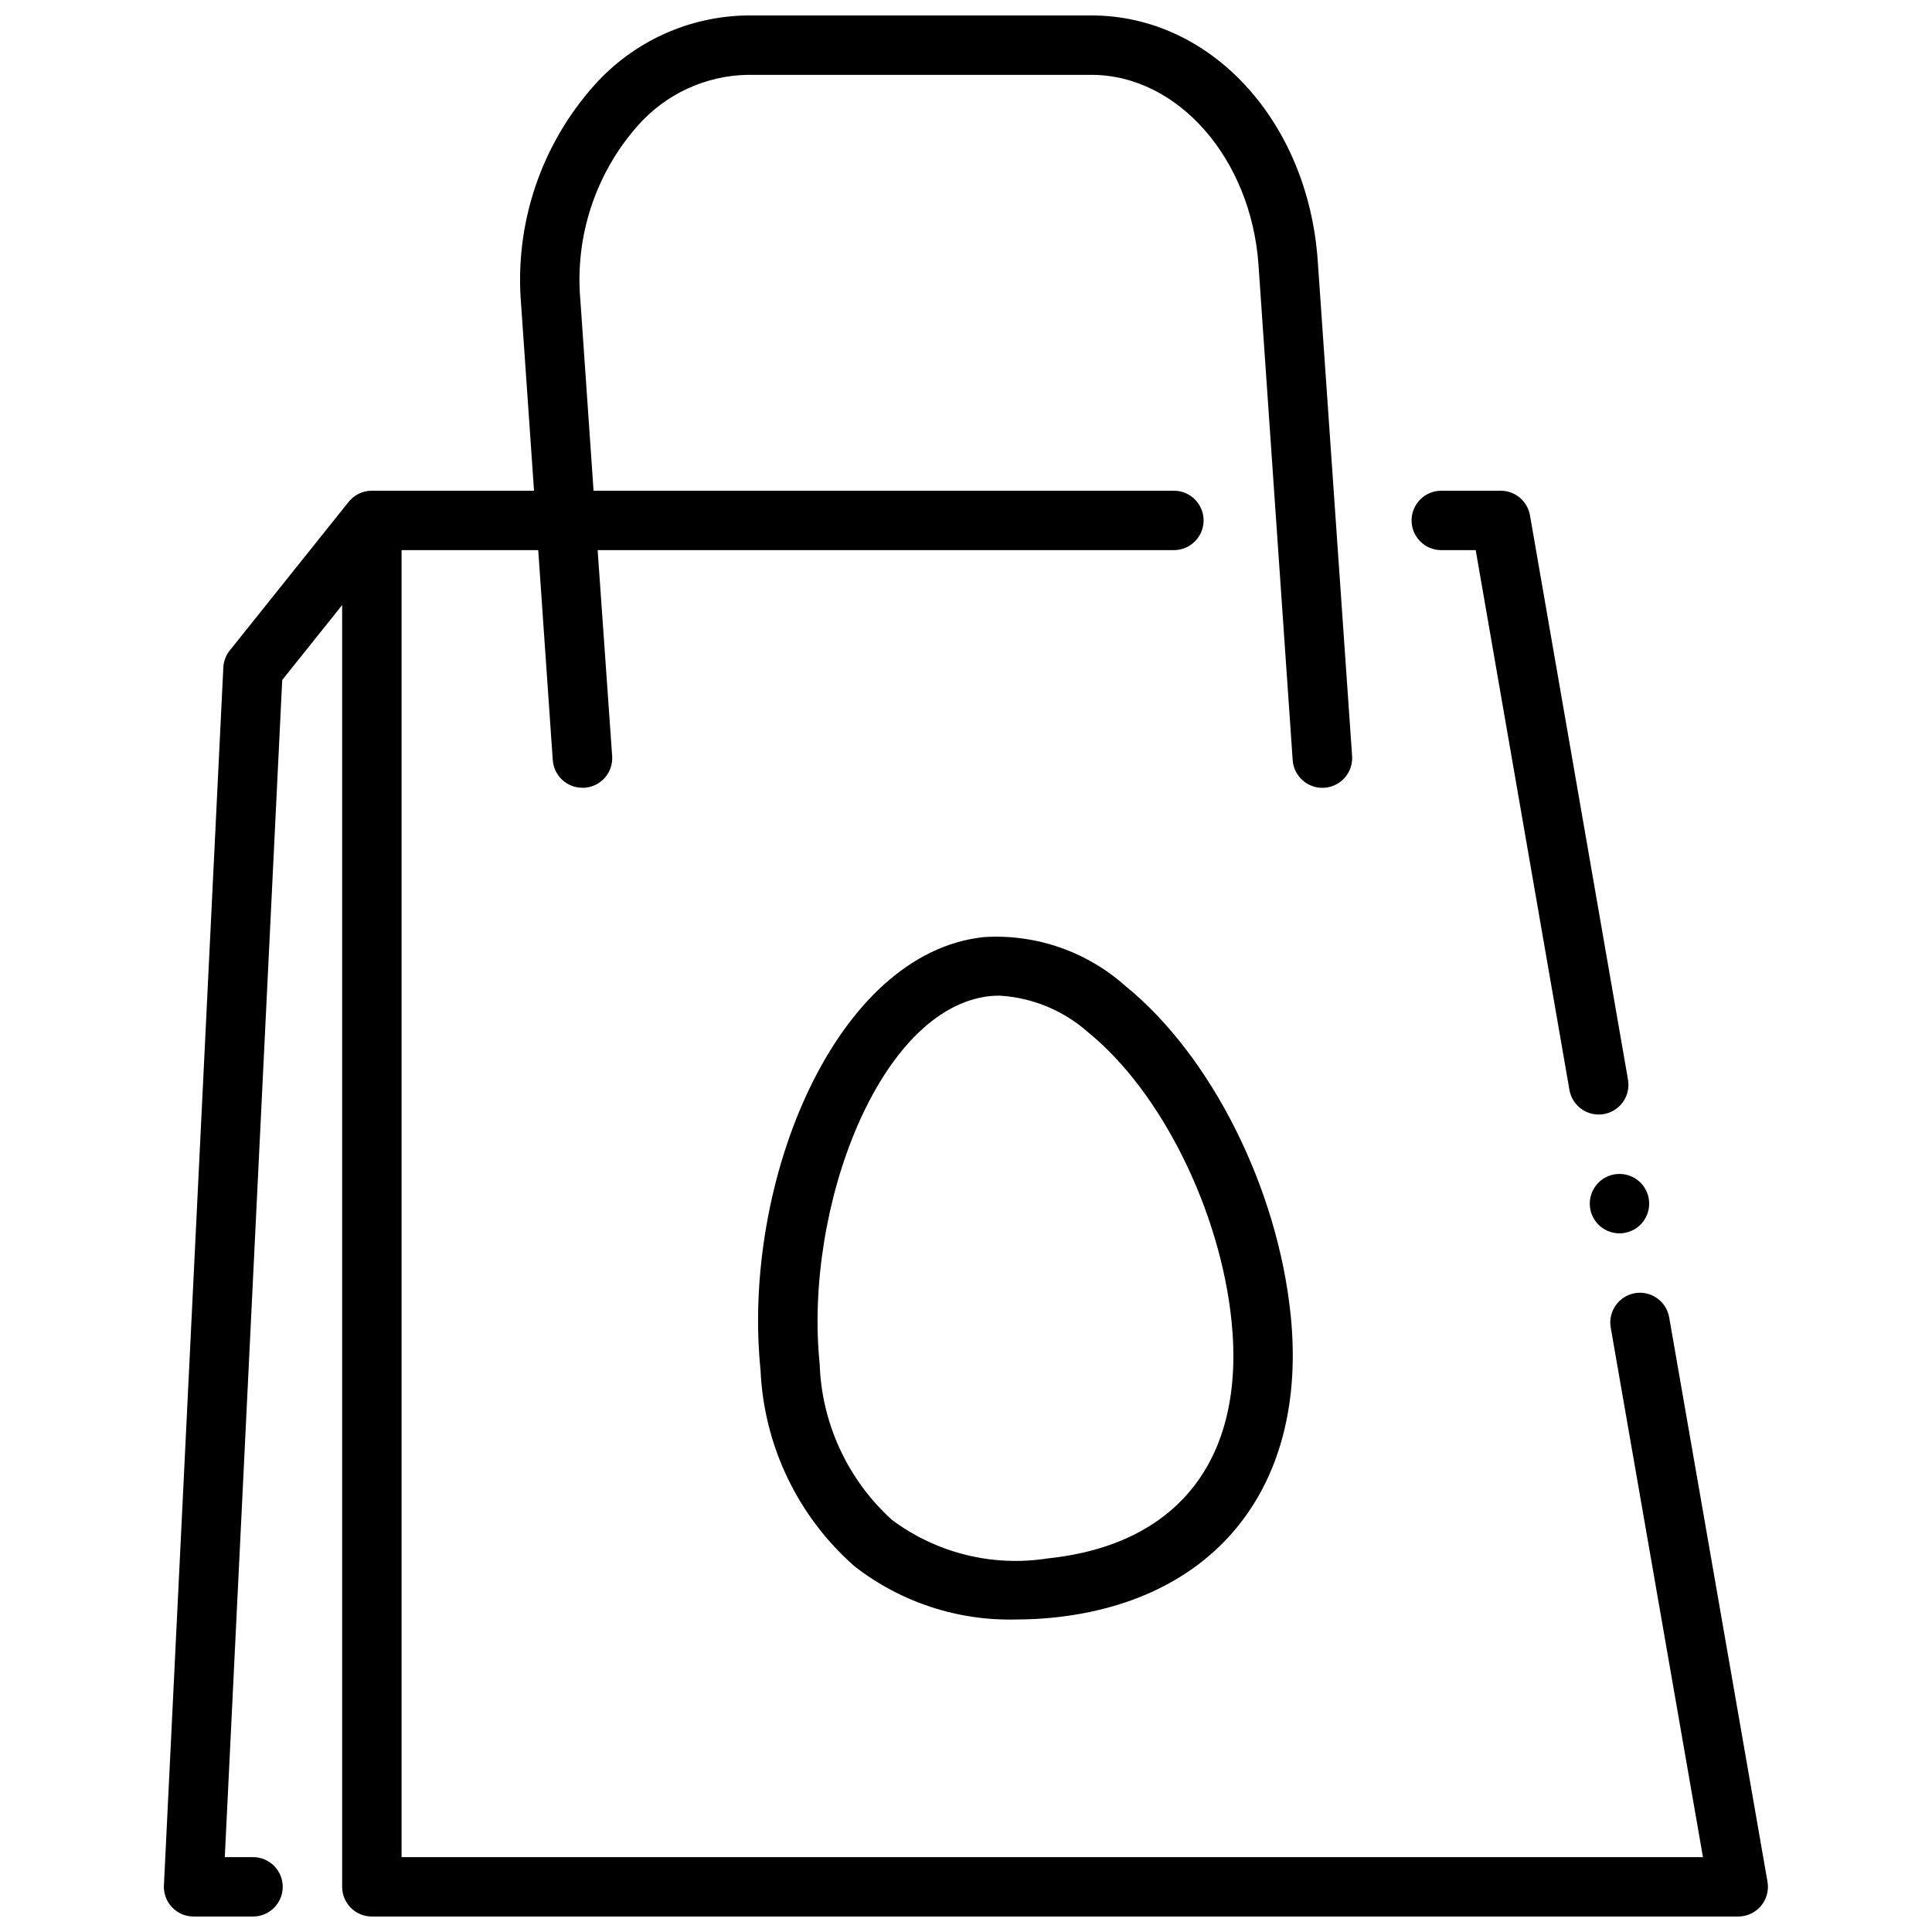
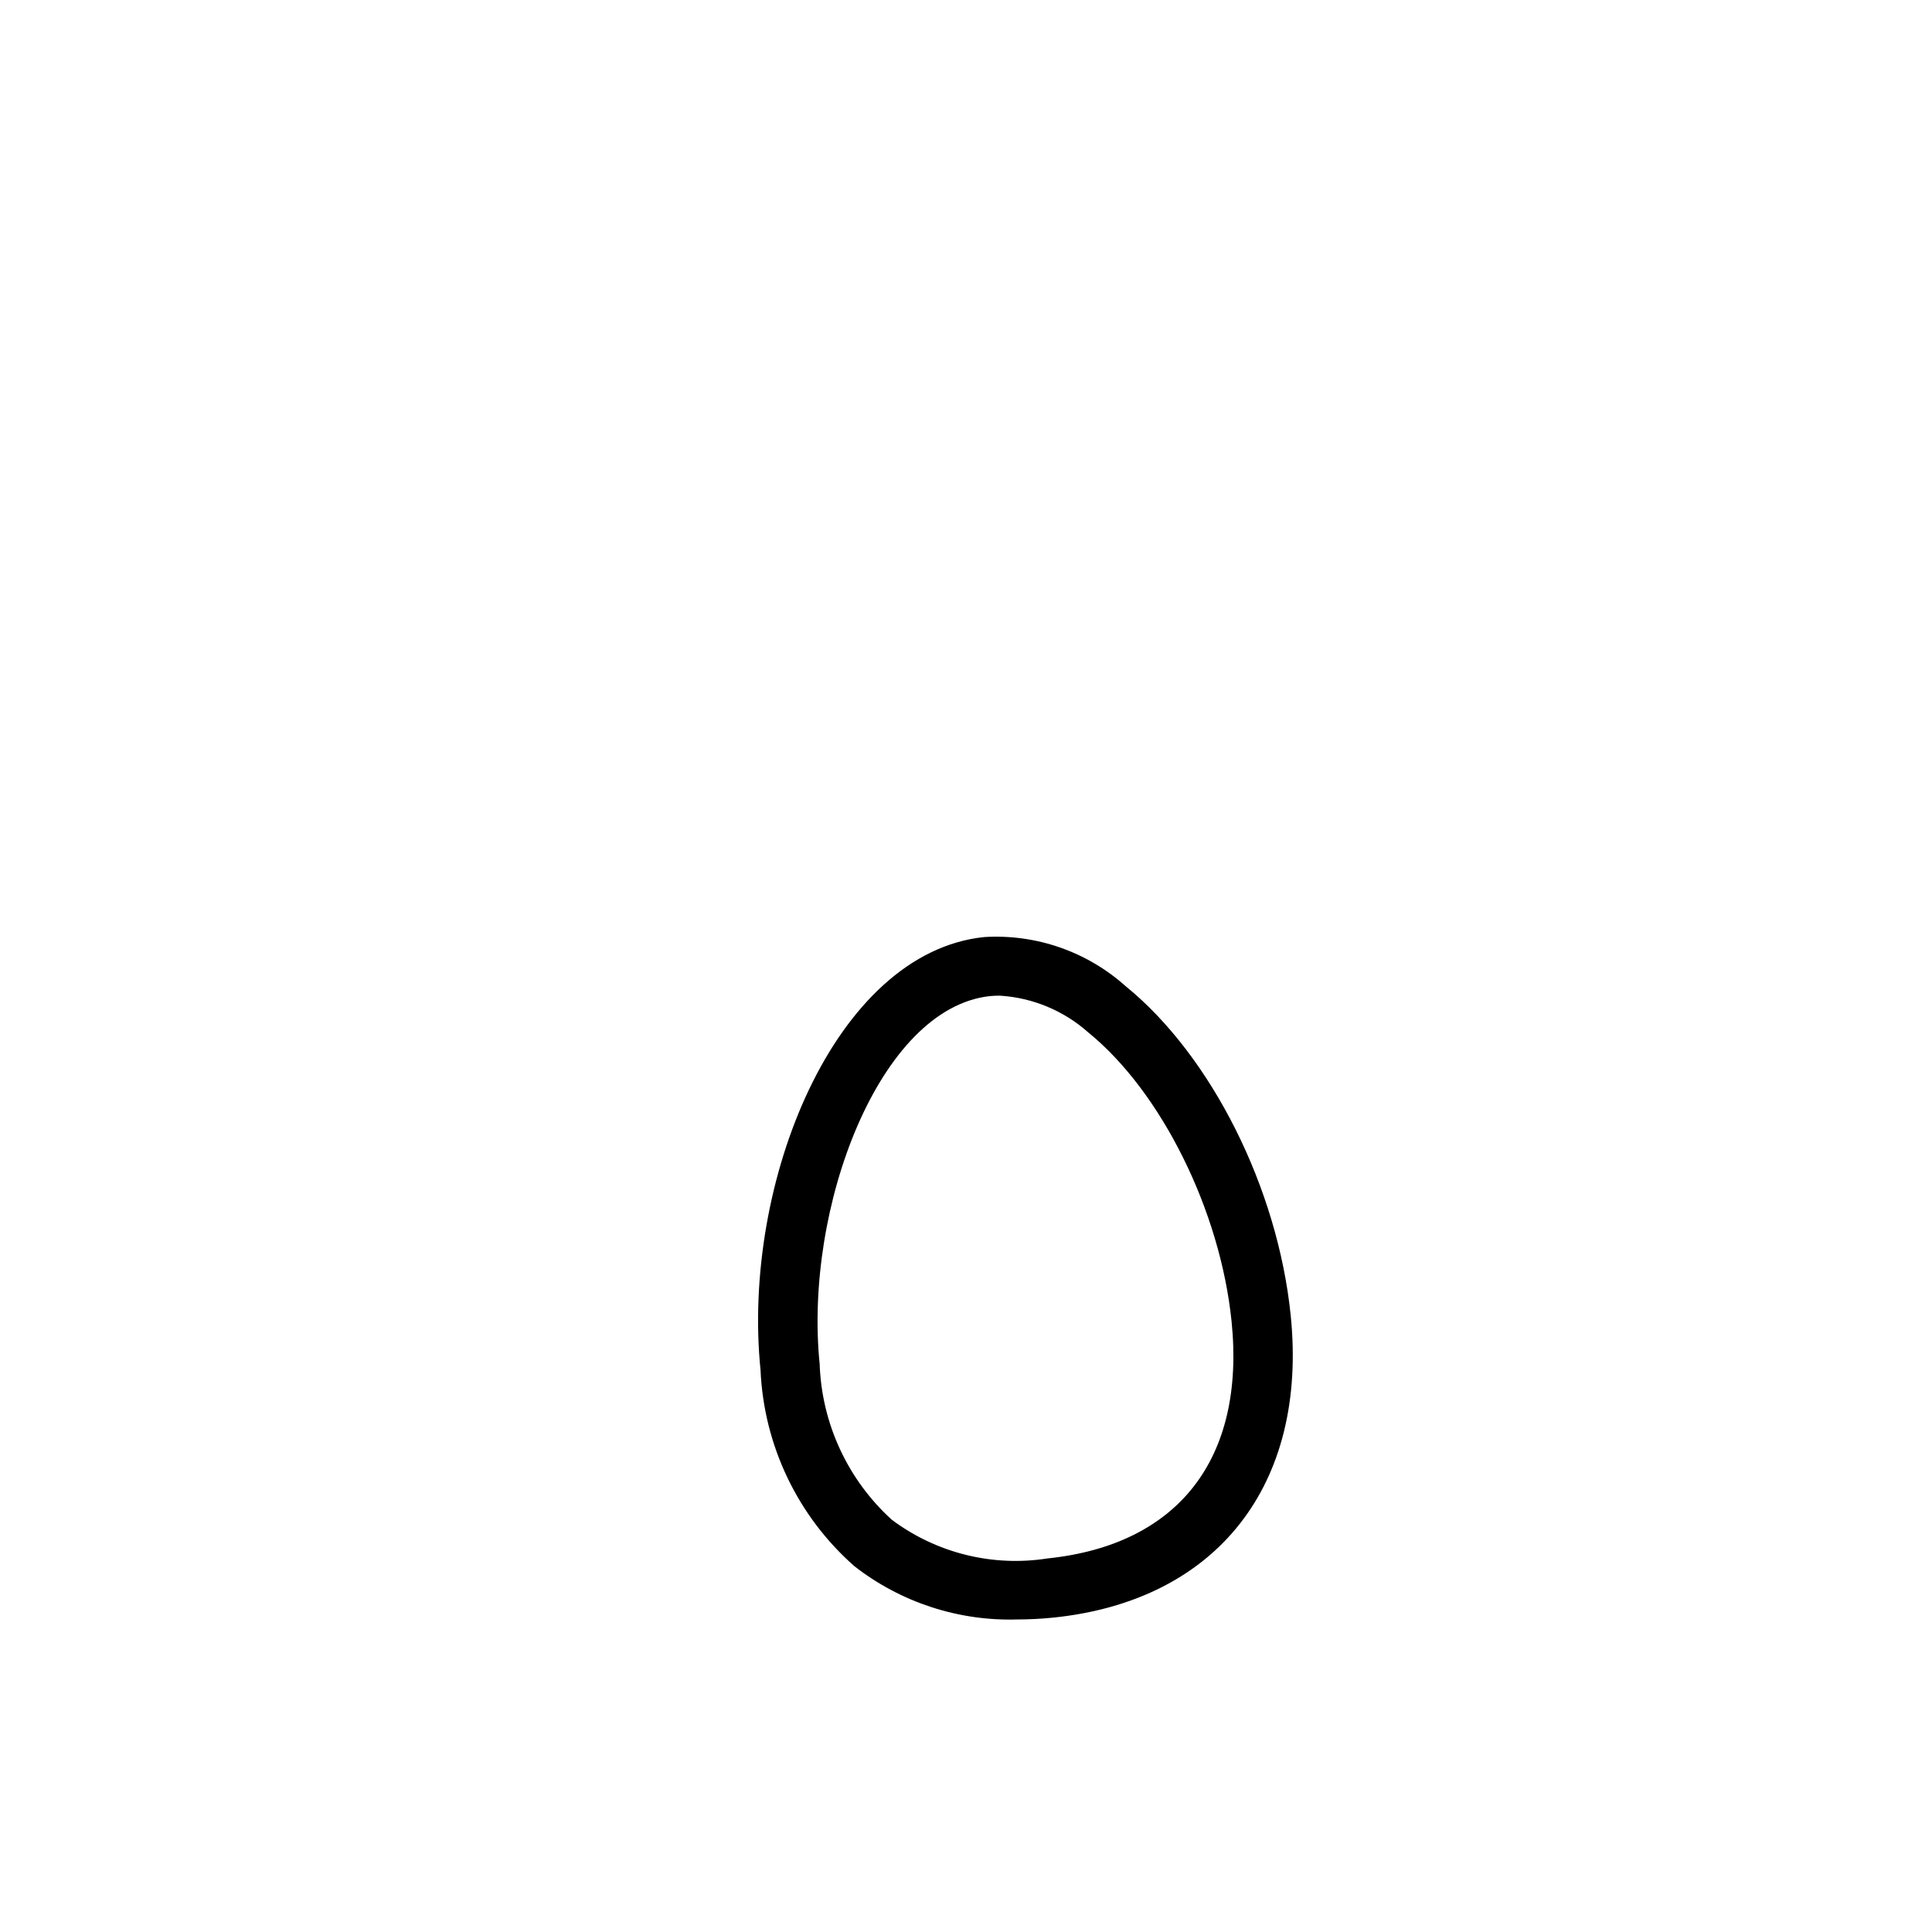
<svg xmlns="http://www.w3.org/2000/svg" width="800px" height="800px" version="1.1" viewBox="144 144 512 512">
  <defs>
    <clipPath id="a">
-       <path d="m187 148.09h426v503.81h-426z" />
-     </clipPath>
+       </clipPath>
  </defs>
  <path d="m442.34 405.38c-10.254-9.195-23.766-13.898-37.512-13.051-39.551 4.094-64.34 65.055-59.277 114.77 0.875 19.98 9.855 38.742 24.867 51.957 12.281 9.574 27.52 14.57 43.086 14.121 3.25-0.004 6.5-0.172 9.738-0.504 43.297-4.496 67.383-35.188 62.805-80.105-3.434-33.676-20.996-68.715-43.707-87.191zm-20.73 151.62c-14.566 2.285-29.445-1.406-41.254-10.234-11.695-10.613-18.598-25.508-19.137-41.289-4.211-41.352 15.832-94.465 45.234-97.512h-0.004c0.852-0.082 1.711-0.113 2.566-0.102 8.664 0.539 16.898 3.969 23.387 9.738 19.363 15.742 34.984 47.23 37.977 76.578 3.699 36.328-14.066 59.23-48.77 62.82z" />
  <g clip-path="url(#a)">
-     <path d="m577.26 486.71c-4.281 0.75-7.148 4.828-6.402 9.109l24.445 140.34h-344.88v-346.37h36.211l3.856 55.648h0.004c0.285 4.133 3.727 7.34 7.871 7.328h0.551c2.082-0.141 4.023-1.109 5.398-2.684 1.371-1.574 2.059-3.633 1.914-5.715l-3.848-54.578h152.71c4.348 0 7.875-3.523 7.875-7.871 0-4.348-3.527-7.871-7.875-7.871h-153.79l-3.488-50.383c-1.531-16.926 3.996-33.734 15.277-46.445 7.371-8.316 17.883-13.172 28.996-13.383h91.164c22.828 0 42.312 22.145 44.266 50.383l9.059 131.22c0.301 4.348 4.07 7.629 8.418 7.328 2.086-0.145 4.031-1.109 5.406-2.688s2.066-3.641 1.922-5.727l-9.102-131.18c-2.566-37.102-28.348-65.078-59.969-65.078h-91.164c-15.484 0.195-30.176 6.871-40.504 18.406-14.25 15.898-21.297 36.98-19.477 58.25l3.418 49.297h-42.98c-2.391 0-4.652 1.086-6.148 2.953l-31.488 39.359c-1.039 1.293-1.641 2.879-1.723 4.531l-15.742 322.75h-0.004c-0.105 2.156 0.676 4.258 2.164 5.82 1.488 1.559 3.551 2.441 5.707 2.438h15.746c4.348 0 7.871-3.523 7.871-7.871s-3.523-7.871-7.871-7.871h-7.481l15.219-311.95 15.879-19.848v339.67c0 2.086 0.828 4.09 2.305 5.566 1.477 1.477 3.477 2.305 5.566 2.305h362.11c2.324 0 4.527-1.027 6.023-2.805 1.496-1.781 2.129-4.129 1.73-6.422l-26.055-149.57-0.004 0.004c-0.746-4.281-4.824-7.148-9.105-6.402z" />
-   </g>
-   <path d="m541.7 274.05h-15.746c-4.348 0-7.871 3.523-7.871 7.871 0 4.348 3.523 7.871 7.871 7.871h9.125l24.836 143.04c0.656 3.773 3.934 6.531 7.762 6.527 0.453 0 0.906-0.043 1.355-0.117 4.281-0.746 7.148-4.82 6.406-9.102l-25.977-149.57c-0.656-3.773-3.934-6.527-7.762-6.523z" />
-   <path d="m581.05 462.98c0 4.348-3.523 7.871-7.871 7.871s-7.871-3.523-7.871-7.871c0-4.348 3.523-7.875 7.871-7.875s7.871 3.527 7.871 7.875" />
+     </g>
</svg>